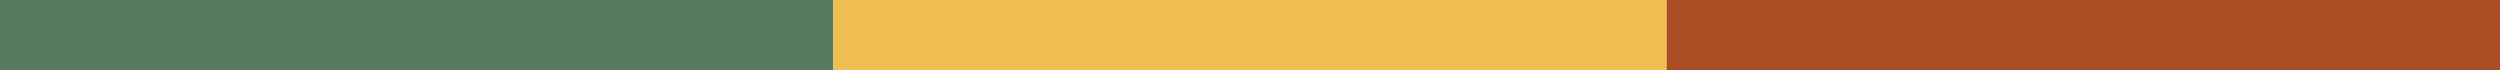
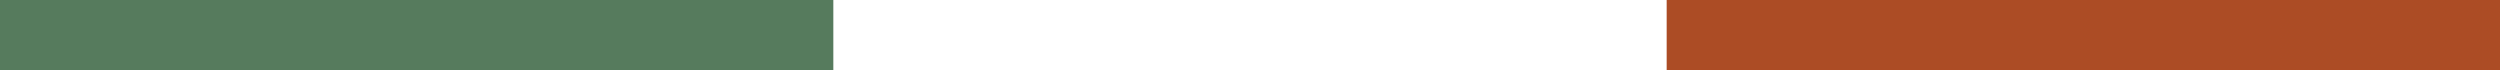
<svg xmlns="http://www.w3.org/2000/svg" id="Layer_1" data-name="Layer 1" width="534" height="15" viewBox="0 0 534 15">
  <defs>
    <style>.cls-1{fill:#567b5d;}.cls-2{fill:#f1be54;}.cls-3{fill:#ac4c25;}</style>
  </defs>
  <rect class="cls-1" width="178" height="15" />
-   <rect class="cls-2" x="178" width="178" height="15" />
  <rect class="cls-3" x="356" width="178" height="15" />
</svg>